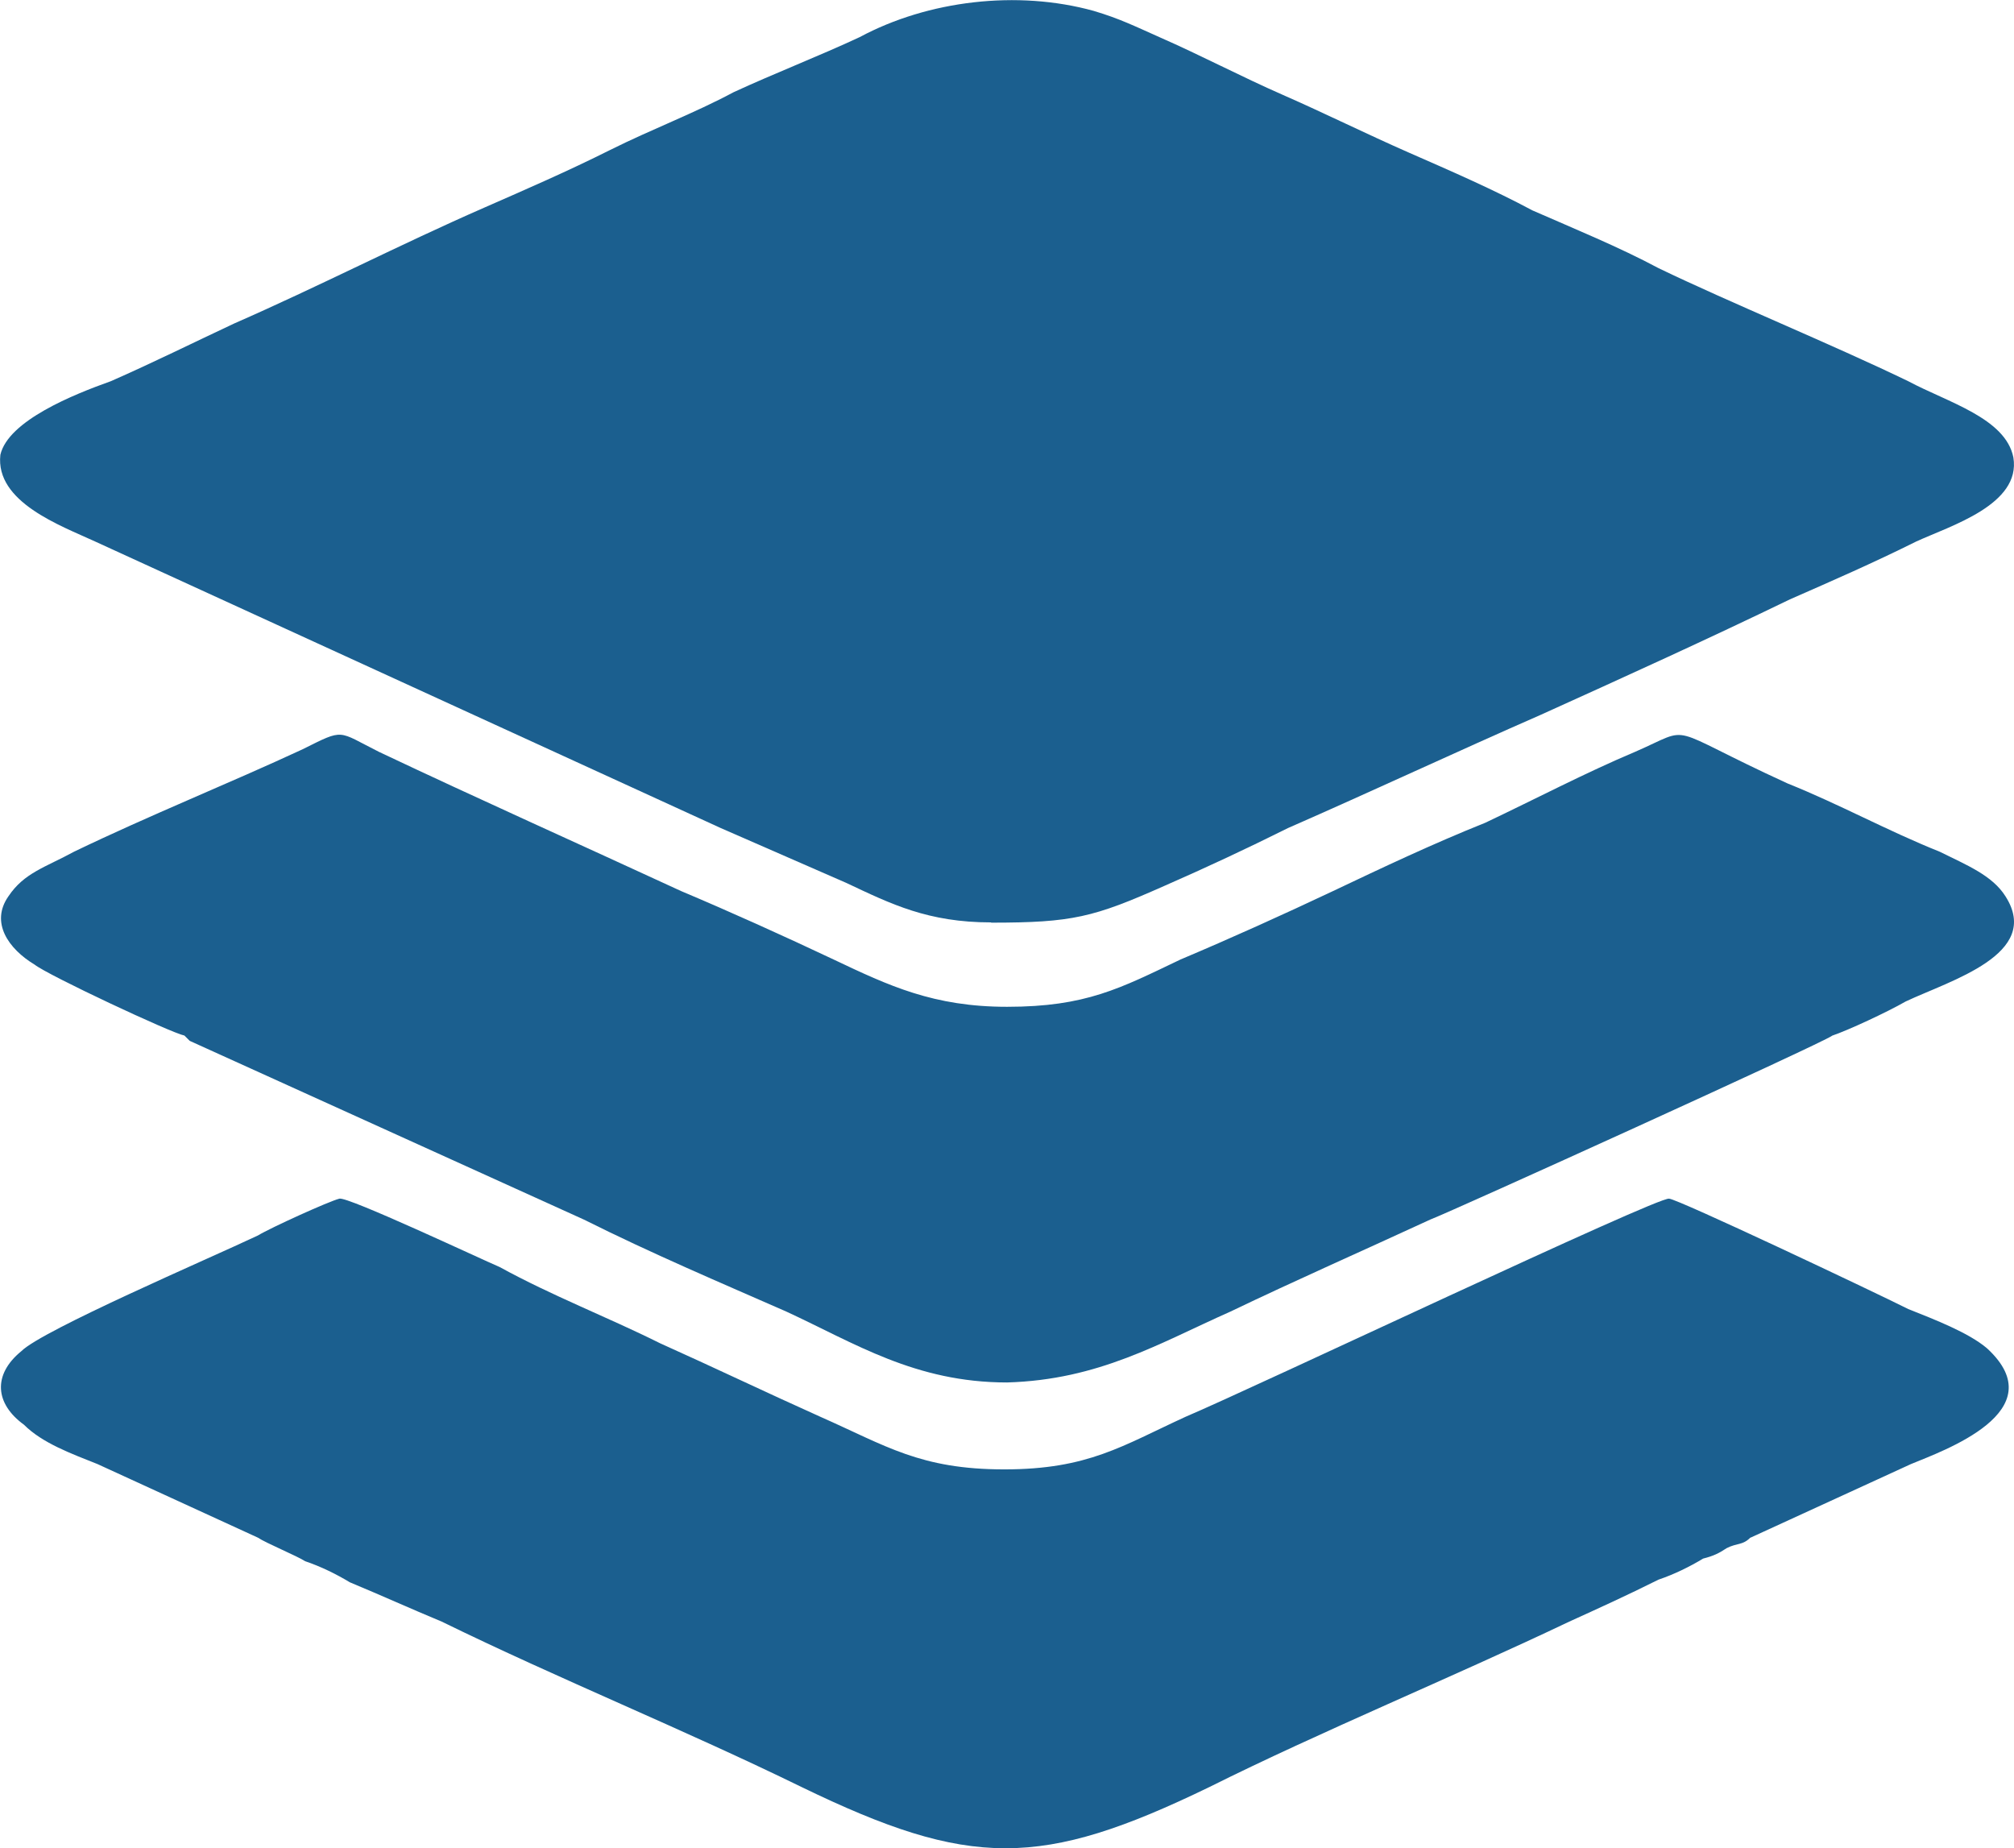
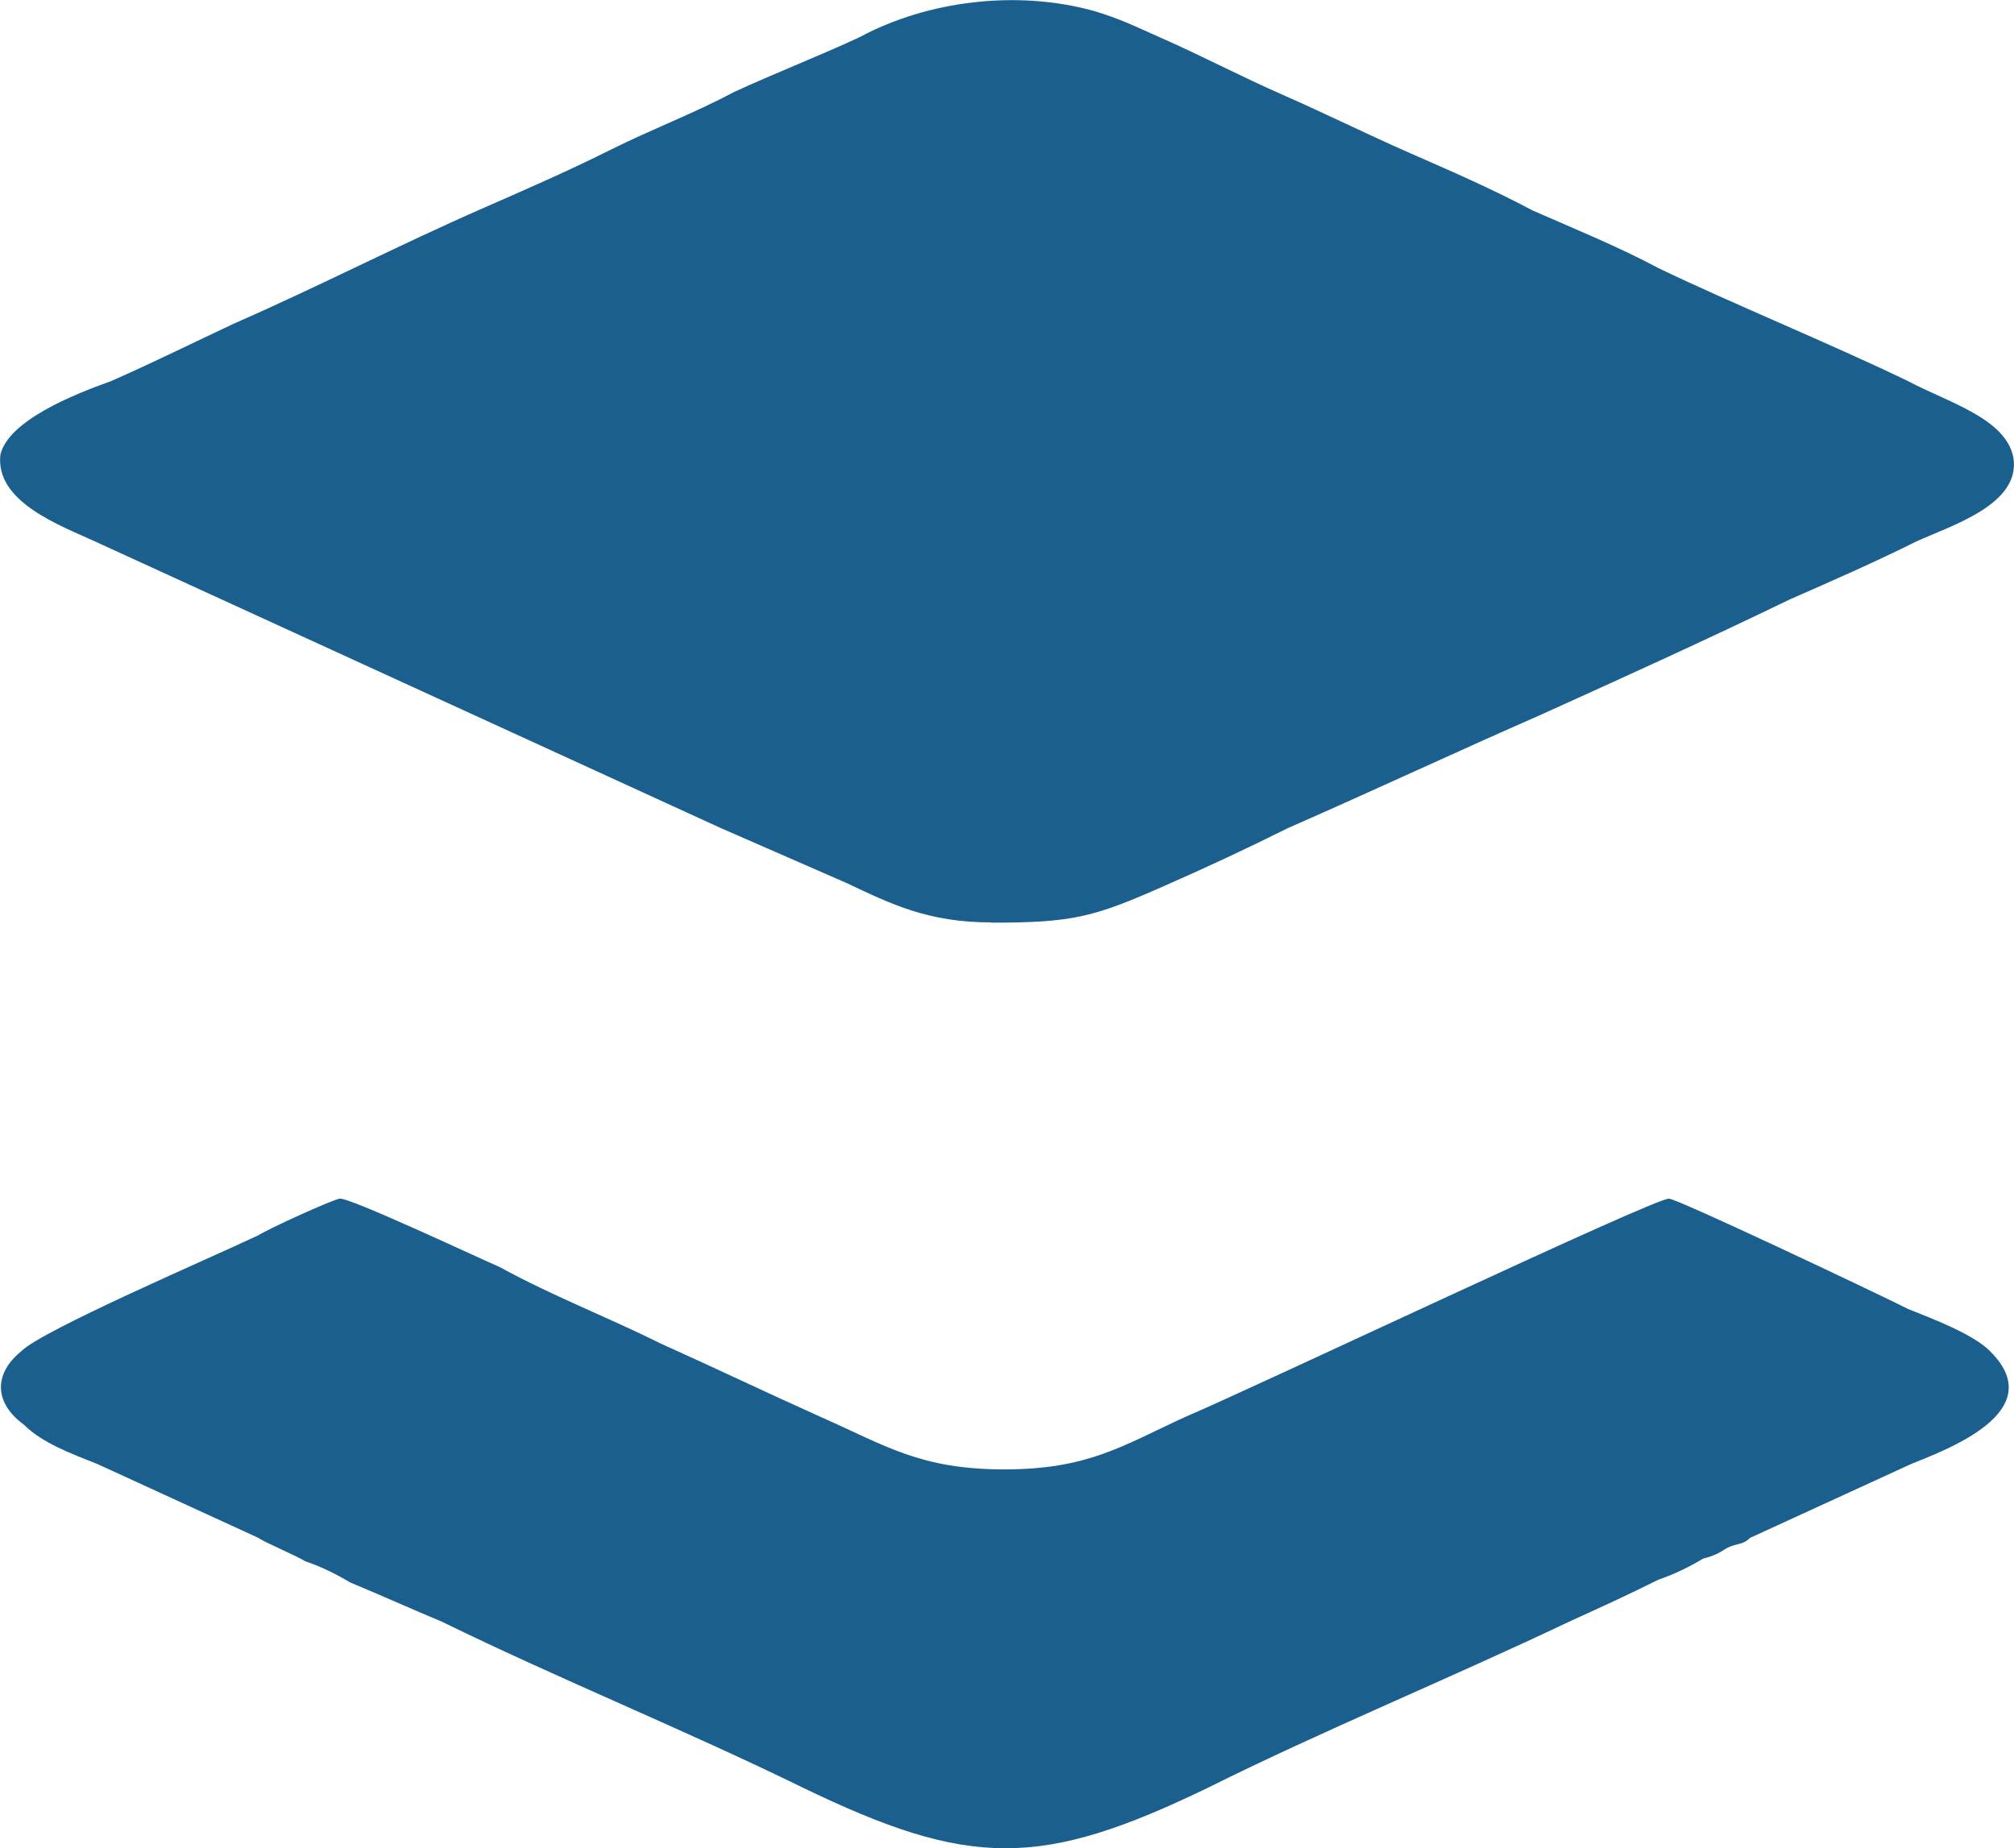
<svg xmlns="http://www.w3.org/2000/svg" xml:space="preserve" width="163.798mm" height="150.329mm" version="1.1" style="shape-rendering:geometricPrecision; text-rendering:geometricPrecision; image-rendering:optimizeQuality; fill-rule:evenodd; clip-rule:evenodd" viewBox="0 0 15965 14652">
  <defs>
    <style type="text/css">
   
    .fil0 {fill:#1B5F8F}
   
  </style>
  </defs>
  <g id="Ebene_x0020_1">
    <path class="fil0" d="M7856 7314c646,0 812,-42 1375,-292 333,-146 646,-292 979,-458 667,-292 1333,-604 2000,-896 646,-292 1333,-604 1979,-917 333,-146 667,-292 1000,-458 271,-125 833,-292 771,-667 -62,-312 -521,-437 -833,-604 -604,-292 -1417,-625 -1979,-896 -312,-167 -667,-312 -1000,-458 -312,-167 -646,-312 -979,-458 -333,-146 -667,-312 -1000,-458 -333,-146 -646,-312 -979,-458 -187,-83 -312,-146 -521,-208 -604,-167 -1312,-83 -1854,208 -312,146 -687,292 -1000,437 -312,167 -646,292 -979,458 -333,167 -667,312 -1000,458 -667,292 -1312,625 -1979,917 -312,146 -646,312 -979,458 -292,104 -812,312 -875,583 -42,375 479,562 750,687l4958 2271c333,146 667,292 1000,437 354,167 646,312 1146,312z" />
-     <path class="fil0" d="M14523 8210c125,-42 437,-187 583,-271 354,-167 1083,-375 792,-833 -104,-167 -312,-250 -521,-354 -417,-167 -792,-375 -1208,-542 -1000,-458 -729,-458 -1208,-250 -396,167 -792,375 -1187,562 -417,167 -812,354 -1208,542 -396,187 -812,375 -1208,542 -479,229 -750,375 -1375,375 -583,0 -937,-167 -1375,-375 -396,-187 -812,-375 -1208,-542 -812,-375 -1604,-729 -2396,-1104 -333,-167 -271,-187 -604,-21 -583,271 -1208,521 -1812,812 -229,125 -396,167 -521,354 -146,208 0,417 208,542 104,83 1083,542 1187,562 21,21 0,0 42,42l3125 1417c542,271 1083,500 1604,729 542,250 1021,562 1750,562 729,-21 1208,-312 1771,-562 521,-250 1042,-479 1583,-729 167,-63 3104,-1396 3187,-1458z" />
    <path class="fil0" d="M13877 12189l1271 -583c250,-104 1146,-417 604,-917 -146,-125 -417,-229 -625,-312 -292,-146 -1833,-875 -1896,-875 -83,-21 -3292,1500 -3833,1729 -500,229 -771,417 -1437,417 -667,0 -937,-187 -1458,-417 -417,-187 -854,-396 -1271,-583 -417,-208 -854,-375 -1271,-604 -146,-62 -1208,-562 -1271,-542 -83,21 -542,229 -646,292 -396,187 -1708,750 -1875,917 -229,187 -208,417 21,583 146,146 375,229 583,312l1271 583c62,42 312,146 375,187 125,42 250,104 354,167 250,104 479,208 729,312 937,458 1917,854 2854,1312 1333,646 1896,646 3229,0 875,-437 1937,-875 2854,-1312 229,-104 458,-208 708,-333 125,-42 250,-104 354,-167 83,-21 125,-42 187,-83 83,-42 125,-21 187,-83z" />
  </g>
</svg>